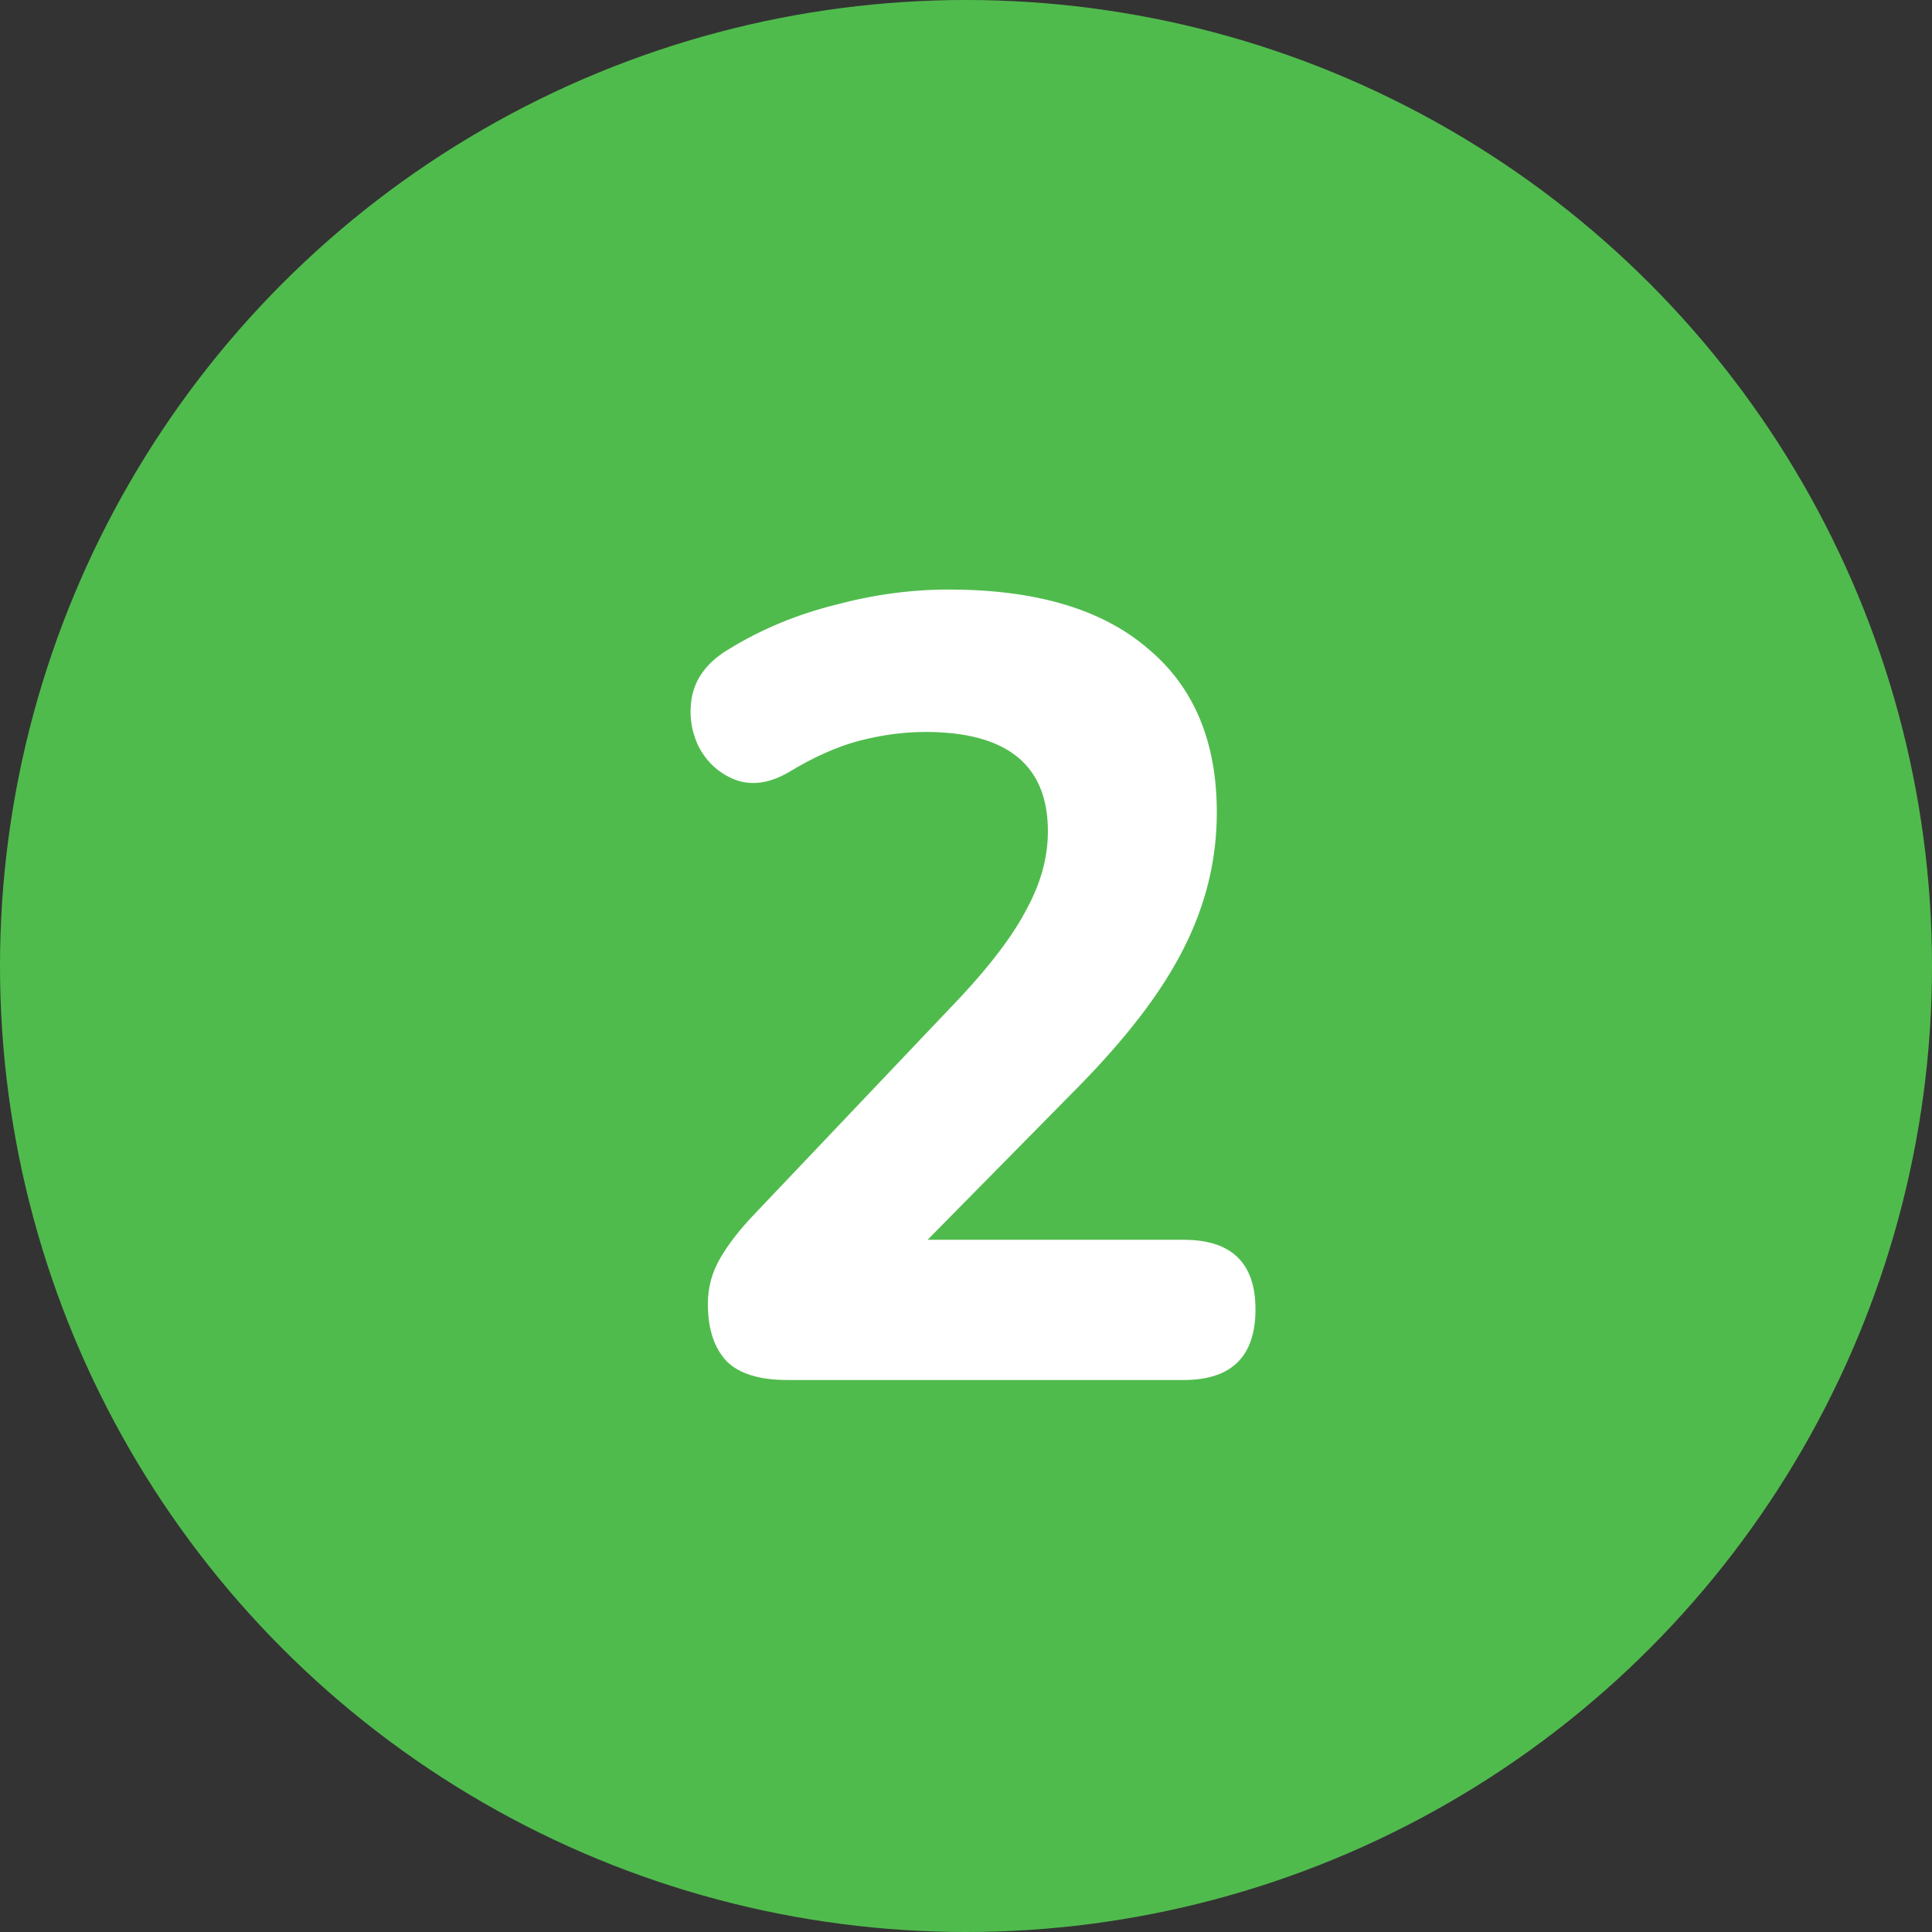
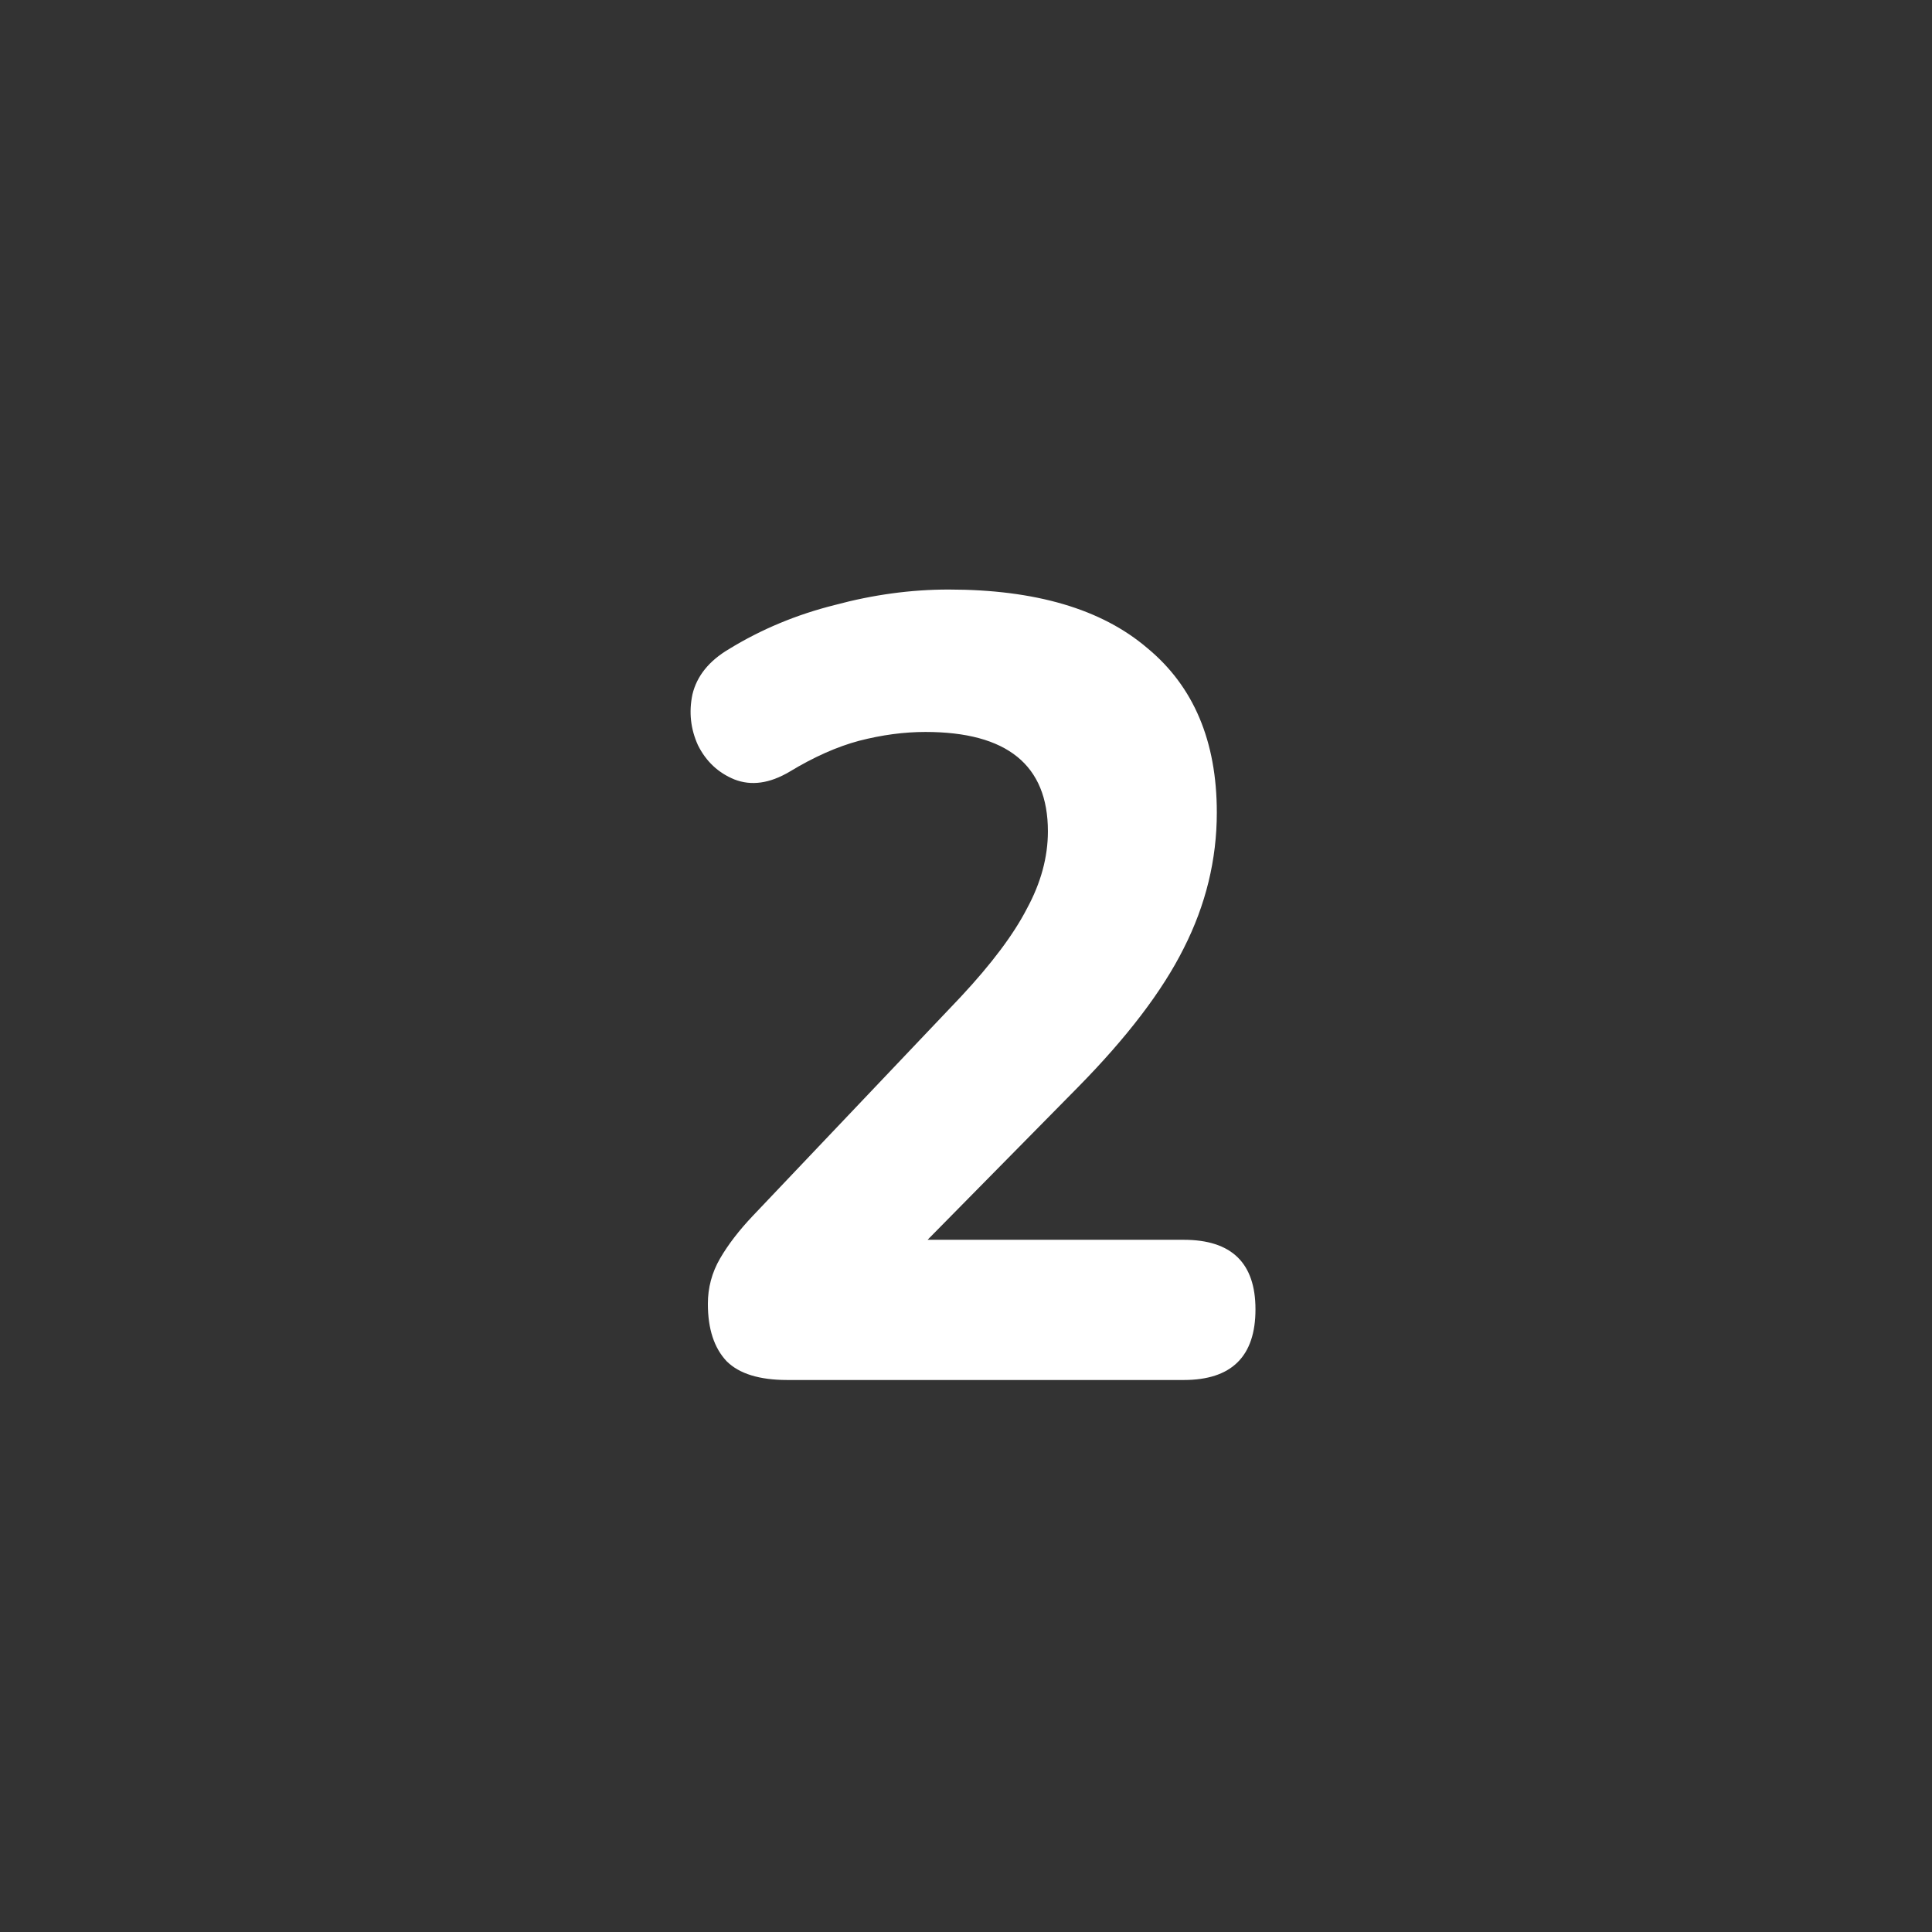
<svg xmlns="http://www.w3.org/2000/svg" width="112" height="112" viewBox="0 0 112 112" fill="none">
  <rect x="0" y="0" width="112" height="112" fill="#333333" stroke="none" />
-   <circle cx="56" cy="56" r="56" fill="#50BB4D" />
  <path d="M45.645 80C44.023 80 42.85 79.637 42.124 78.912C41.399 78.144 41.036 77.035 41.036 75.584C41.036 74.645 41.271 73.771 41.74 72.96C42.21 72.149 42.85 71.317 43.66 70.464L55.693 57.792C57.484 55.872 58.764 54.165 59.532 52.672C60.343 51.179 60.748 49.685 60.748 48.192C60.748 44.352 58.38 42.432 53.645 42.432C52.407 42.432 51.127 42.603 49.804 42.944C48.525 43.285 47.181 43.883 45.773 44.736C44.62 45.419 43.554 45.568 42.572 45.184C41.634 44.8 40.93 44.139 40.461 43.2C40.034 42.261 39.927 41.28 40.141 40.256C40.397 39.189 41.1 38.315 42.252 37.632C44.13 36.48 46.178 35.627 48.397 35.072C50.615 34.475 52.812 34.176 54.989 34.176C60.023 34.176 63.863 35.307 66.508 37.568C69.197 39.787 70.54 42.965 70.54 47.104C70.54 49.835 69.9 52.459 68.621 54.976C67.383 57.451 65.335 60.139 62.477 63.04L53.773 71.872H68.621C71.394 71.872 72.781 73.216 72.781 75.904C72.781 78.635 71.394 80 68.621 80H45.645Z" fill="white" />
</svg>